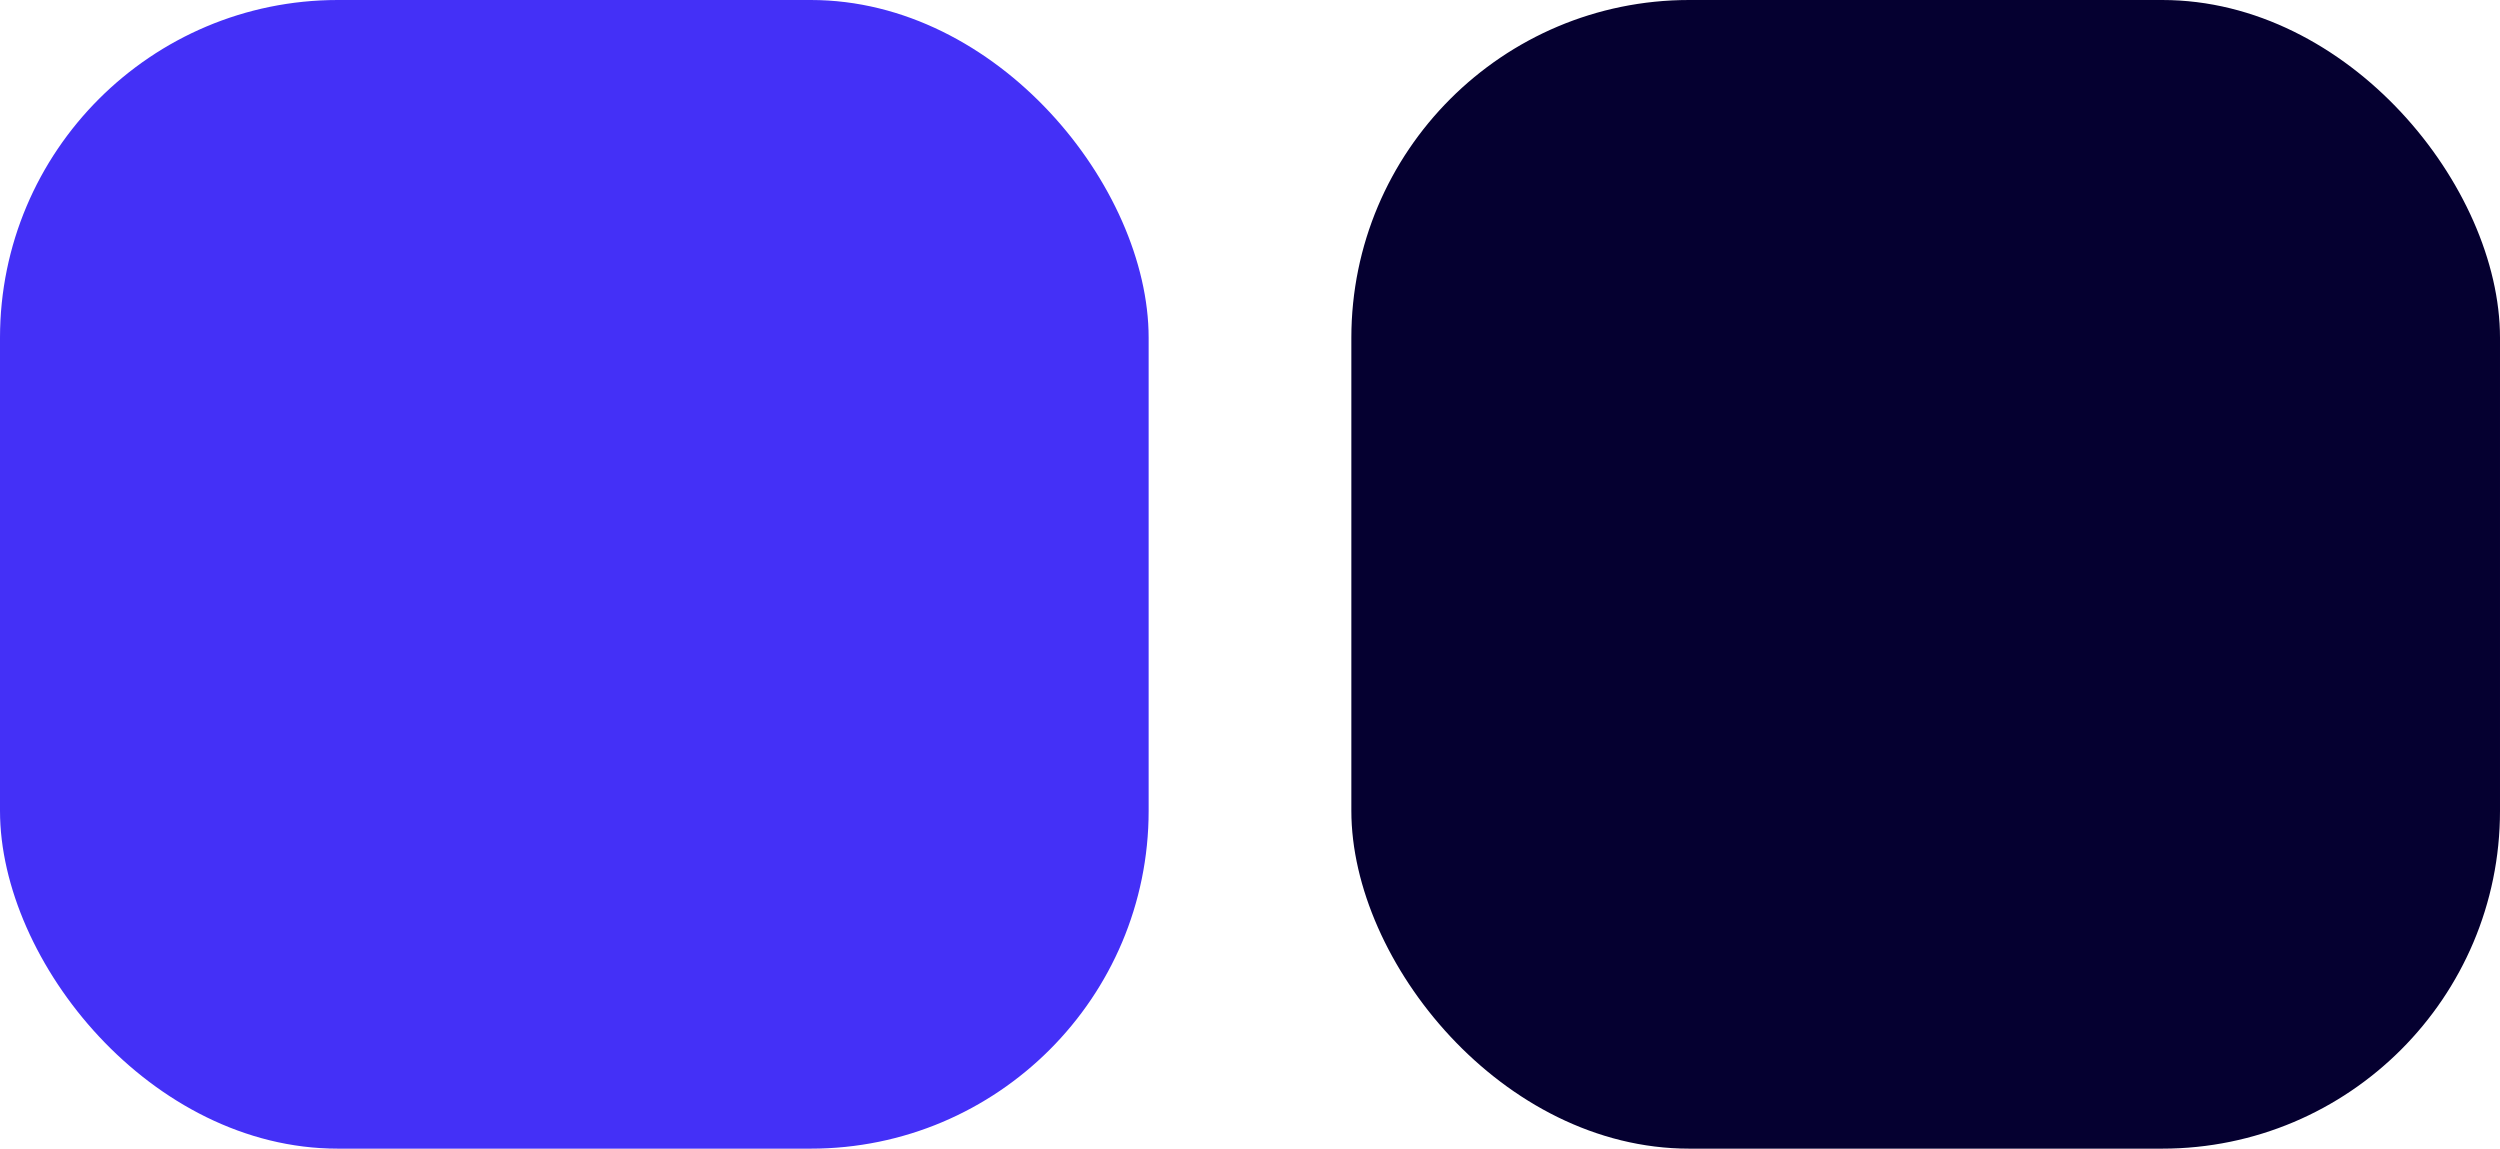
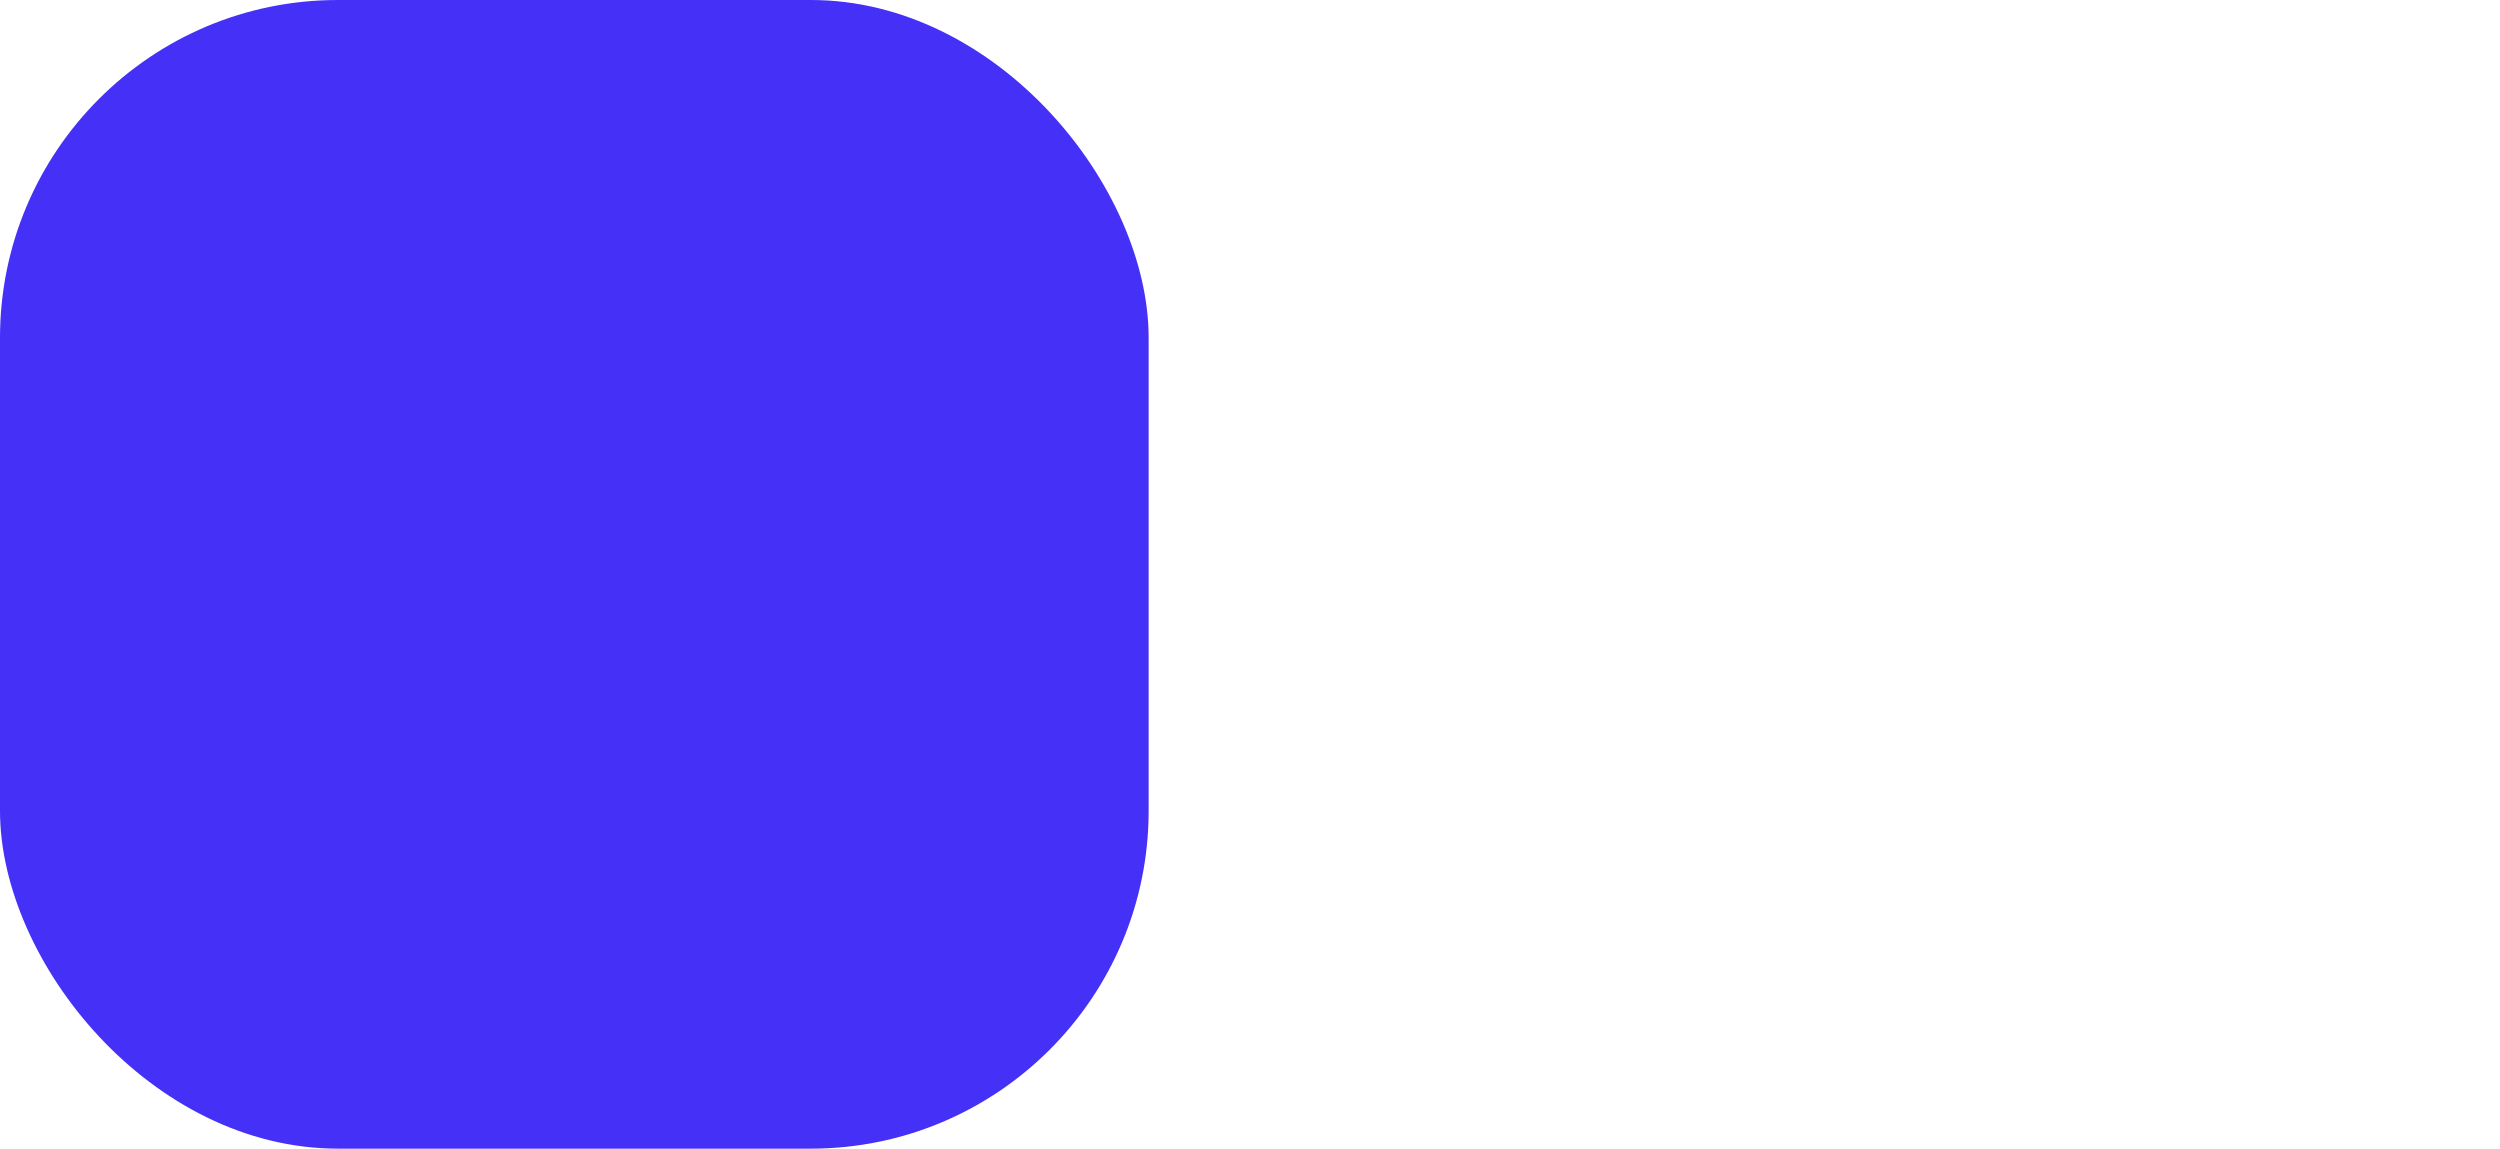
<svg xmlns="http://www.w3.org/2000/svg" width="37" height="17" viewBox="0 0 37 17" fill="none">
  <rect width="17" height="17" rx="5" fill="#4430F7" />
-   <rect x="20" width="17" height="17" rx="5" fill="#050030" />
</svg>